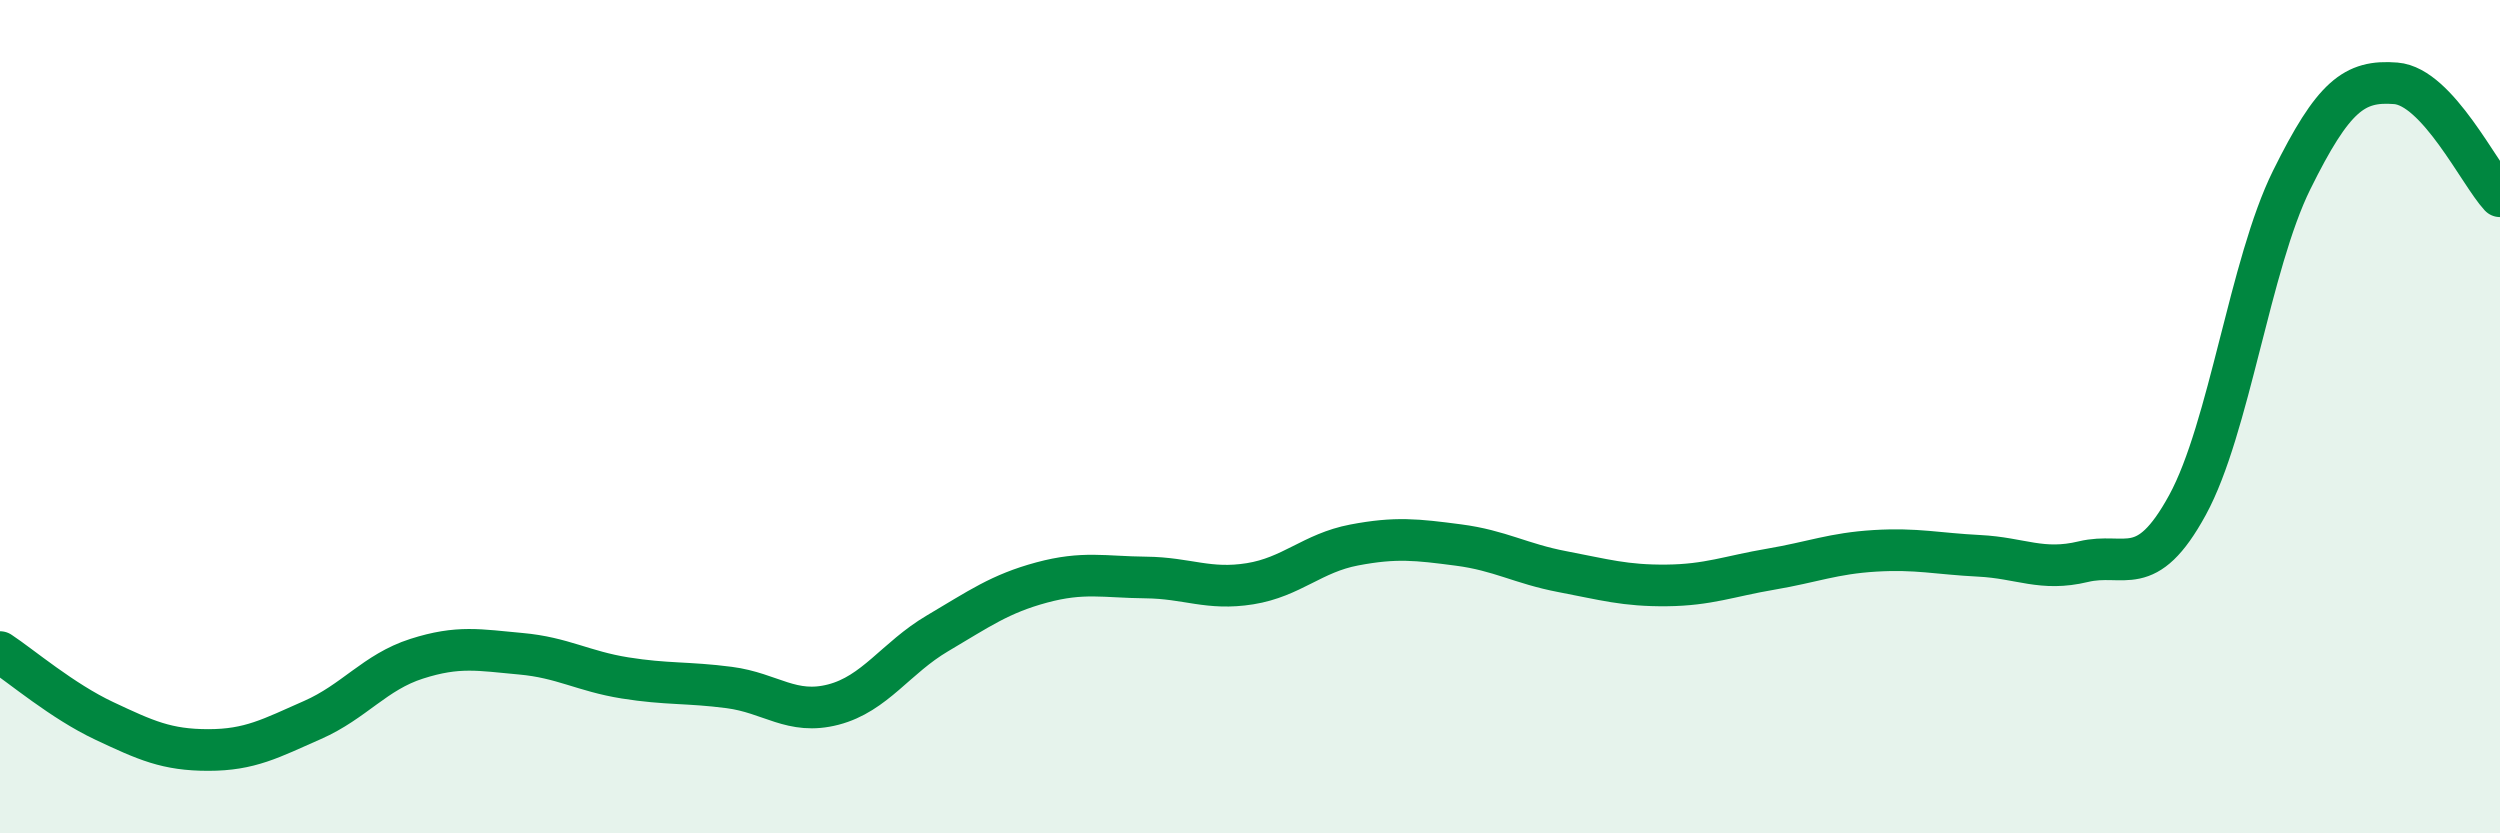
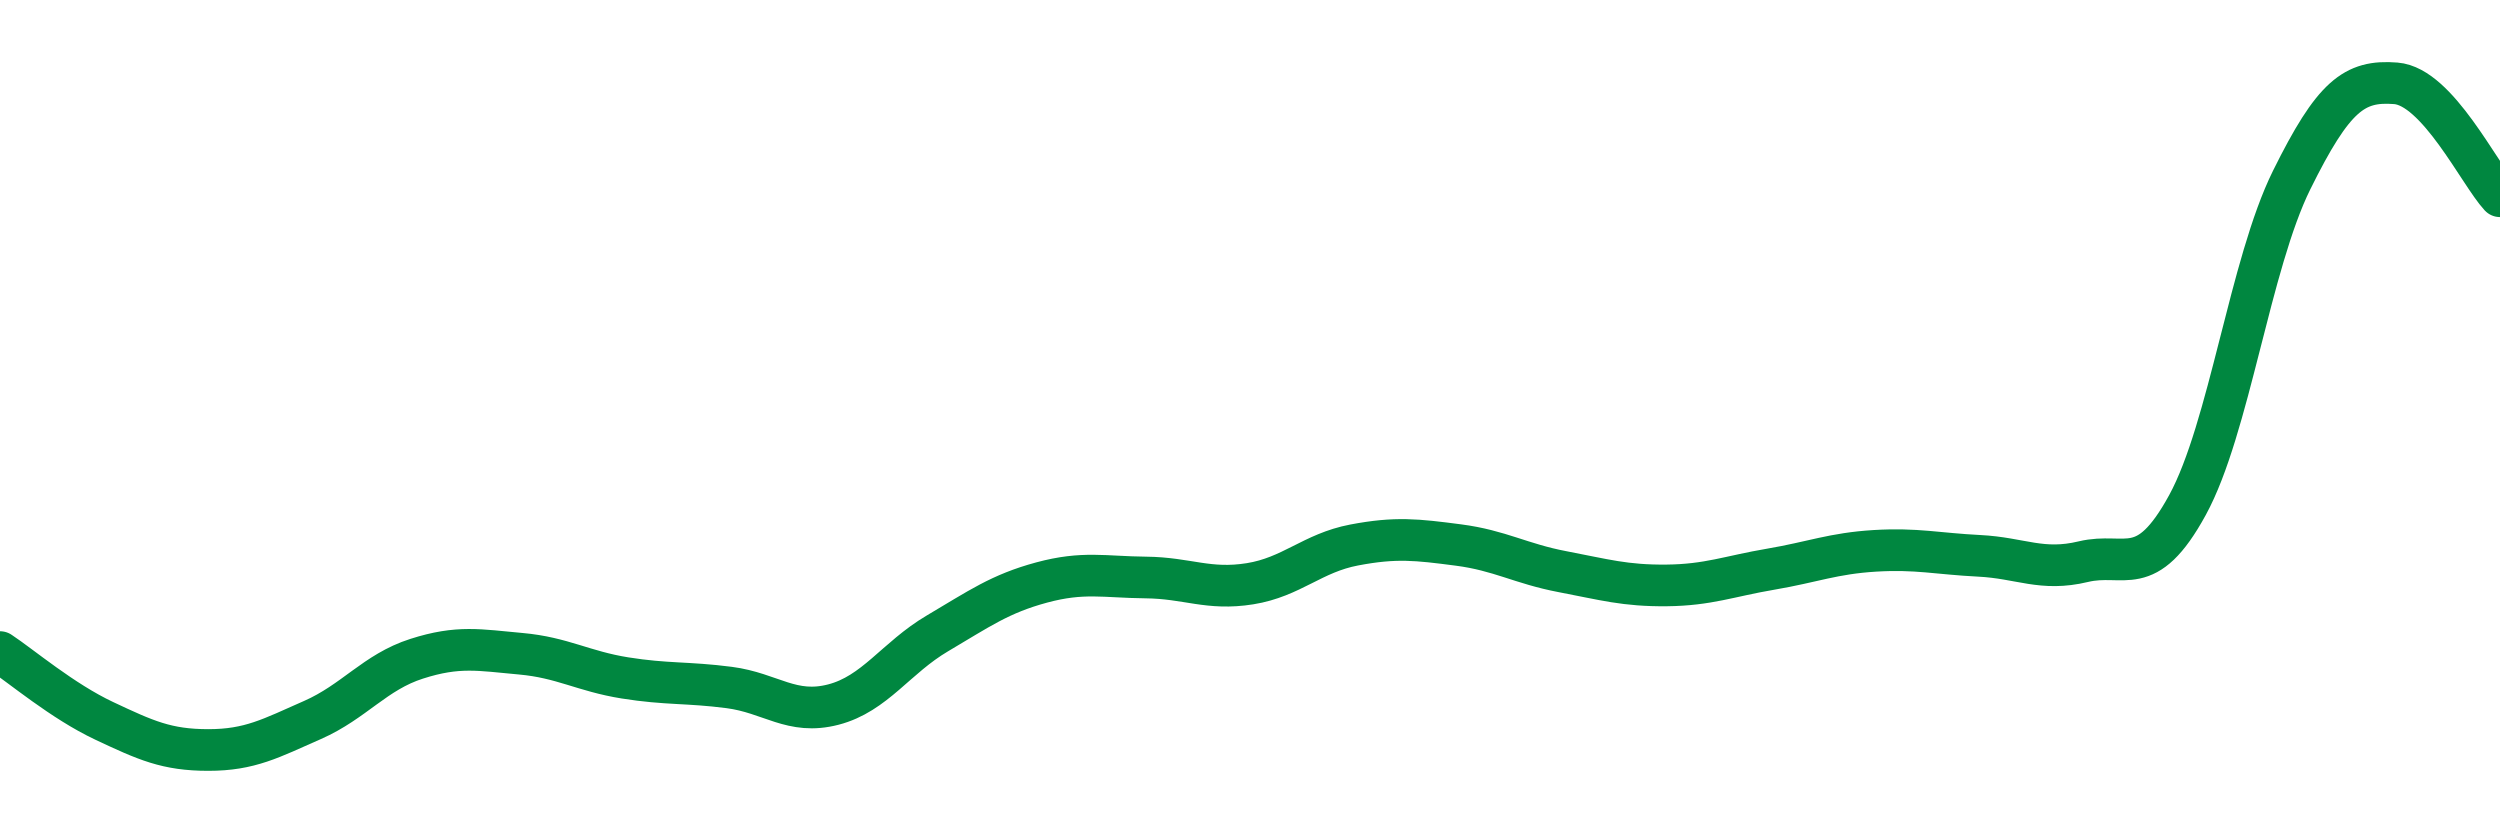
<svg xmlns="http://www.w3.org/2000/svg" width="60" height="20" viewBox="0 0 60 20">
-   <path d="M 0,15.65 C 0.5,15.98 1.5,16.83 2.5,17.3 C 3.5,17.77 4,18 5,18 C 6,18 6.5,17.72 7.5,17.28 C 8.5,16.84 9,16.13 10,15.81 C 11,15.49 11.5,15.6 12.5,15.69 C 13.5,15.78 14,16.11 15,16.27 C 16,16.43 16.5,16.37 17.5,16.5 C 18.5,16.63 19,17.17 20,16.91 C 21,16.65 21.5,15.79 22.5,15.2 C 23.5,14.61 24,14.25 25,13.98 C 26,13.71 26.5,13.85 27.5,13.86 C 28.5,13.87 29,14.17 30,14.01 C 31,13.85 31.5,13.27 32.5,13.08 C 33.5,12.89 34,12.95 35,13.08 C 36,13.21 36.5,13.53 37.5,13.72 C 38.5,13.91 39,14.06 40,14.05 C 41,14.04 41.5,13.83 42.5,13.66 C 43.5,13.49 44,13.28 45,13.22 C 46,13.16 46.5,13.29 47.5,13.34 C 48.5,13.39 49,13.72 50,13.48 C 51,13.24 51.5,13.95 52.5,12.12 C 53.5,10.29 54,6.34 55,4.32 C 56,2.3 56.5,1.92 57.5,2 C 58.5,2.08 59.5,4.17 60,4.71L60 20L0 20Z" fill="#008740" opacity="0.1" stroke-linecap="round" stroke-linejoin="round" />
  <path d="M 0,15.65 C 0.5,15.98 1.5,16.83 2.5,17.3 C 3.5,17.77 4,18 5,18 C 6,18 6.5,17.72 7.5,17.28 C 8.5,16.84 9,16.13 10,15.81 C 11,15.49 11.5,15.6 12.5,15.69 C 13.5,15.78 14,16.11 15,16.27 C 16,16.43 16.5,16.37 17.5,16.5 C 18.5,16.63 19,17.17 20,16.91 C 21,16.65 21.5,15.79 22.5,15.2 C 23.5,14.61 24,14.25 25,13.98 C 26,13.71 26.5,13.85 27.5,13.86 C 28.5,13.87 29,14.17 30,14.01 C 31,13.85 31.5,13.27 32.5,13.08 C 33.5,12.89 34,12.95 35,13.08 C 36,13.21 36.5,13.53 37.5,13.72 C 38.5,13.91 39,14.06 40,14.05 C 41,14.04 41.5,13.83 42.5,13.66 C 43.5,13.49 44,13.28 45,13.22 C 46,13.16 46.5,13.29 47.5,13.34 C 48.5,13.39 49,13.72 50,13.48 C 51,13.24 51.5,13.95 52.5,12.12 C 53.5,10.29 54,6.34 55,4.32 C 56,2.3 56.5,1.92 57.5,2 C 58.5,2.08 59.5,4.17 60,4.71" stroke="#008740" stroke-width="1" fill="none" stroke-linecap="round" stroke-linejoin="round" />
</svg>